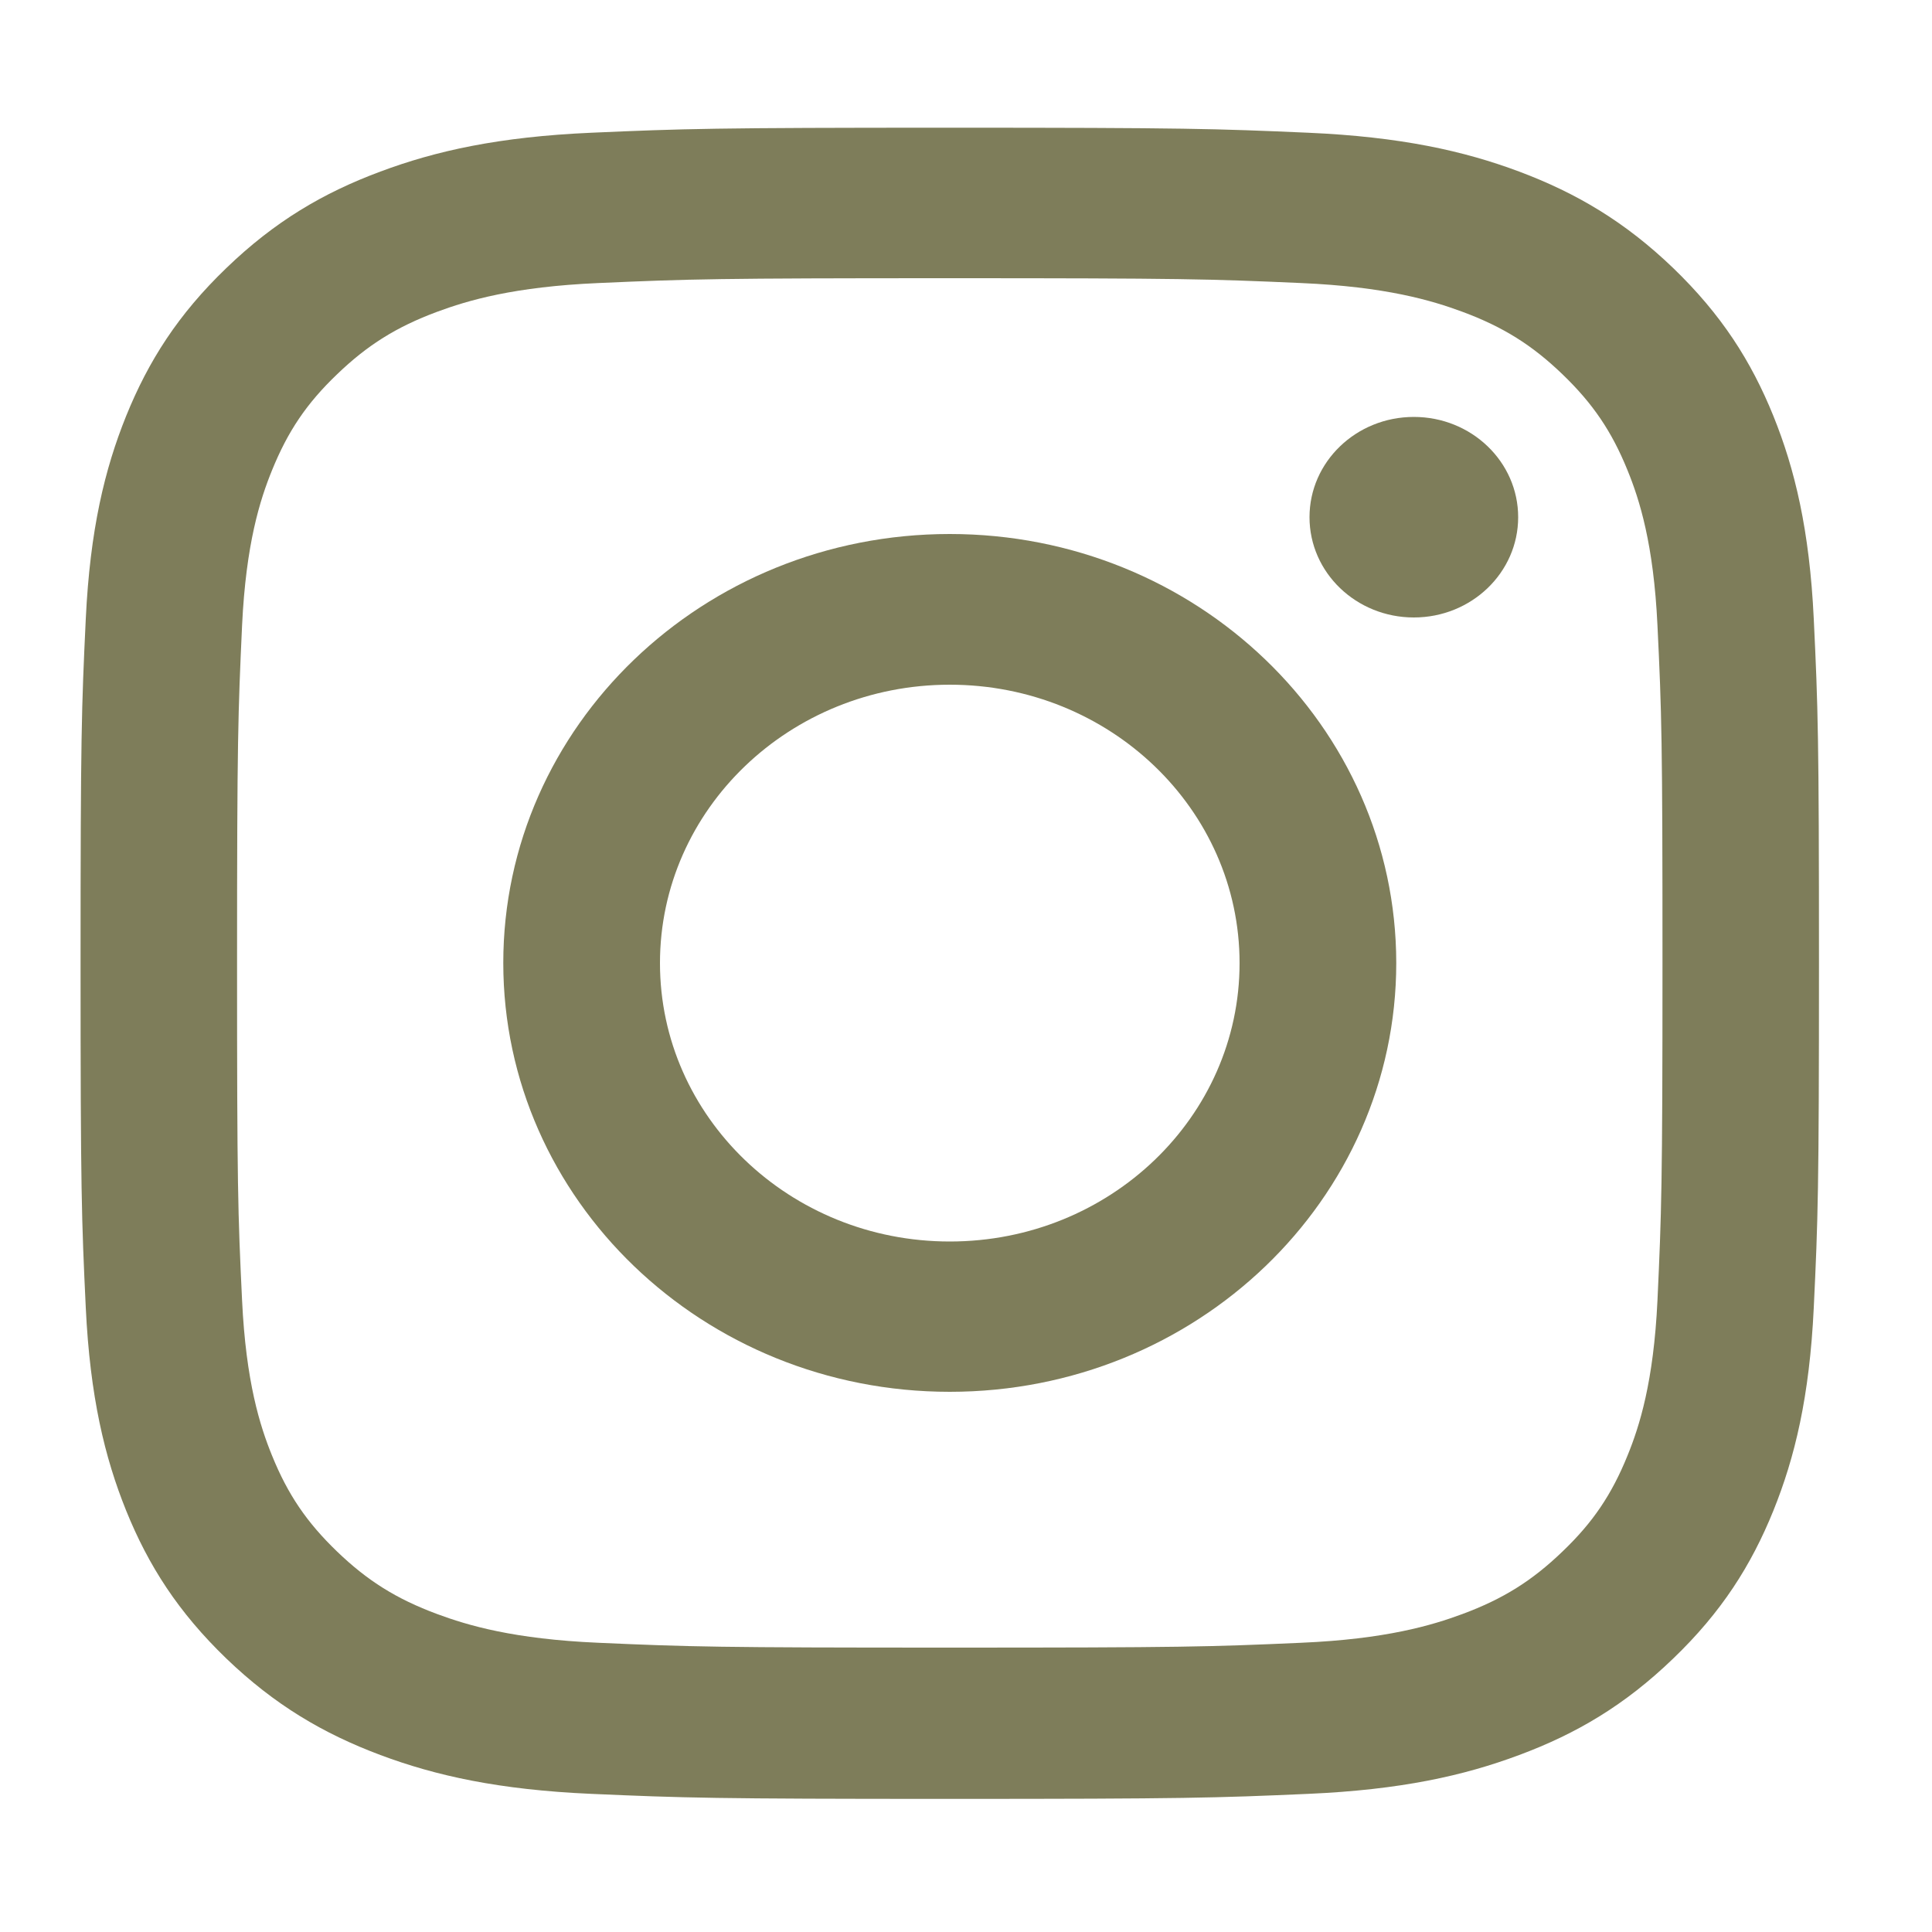
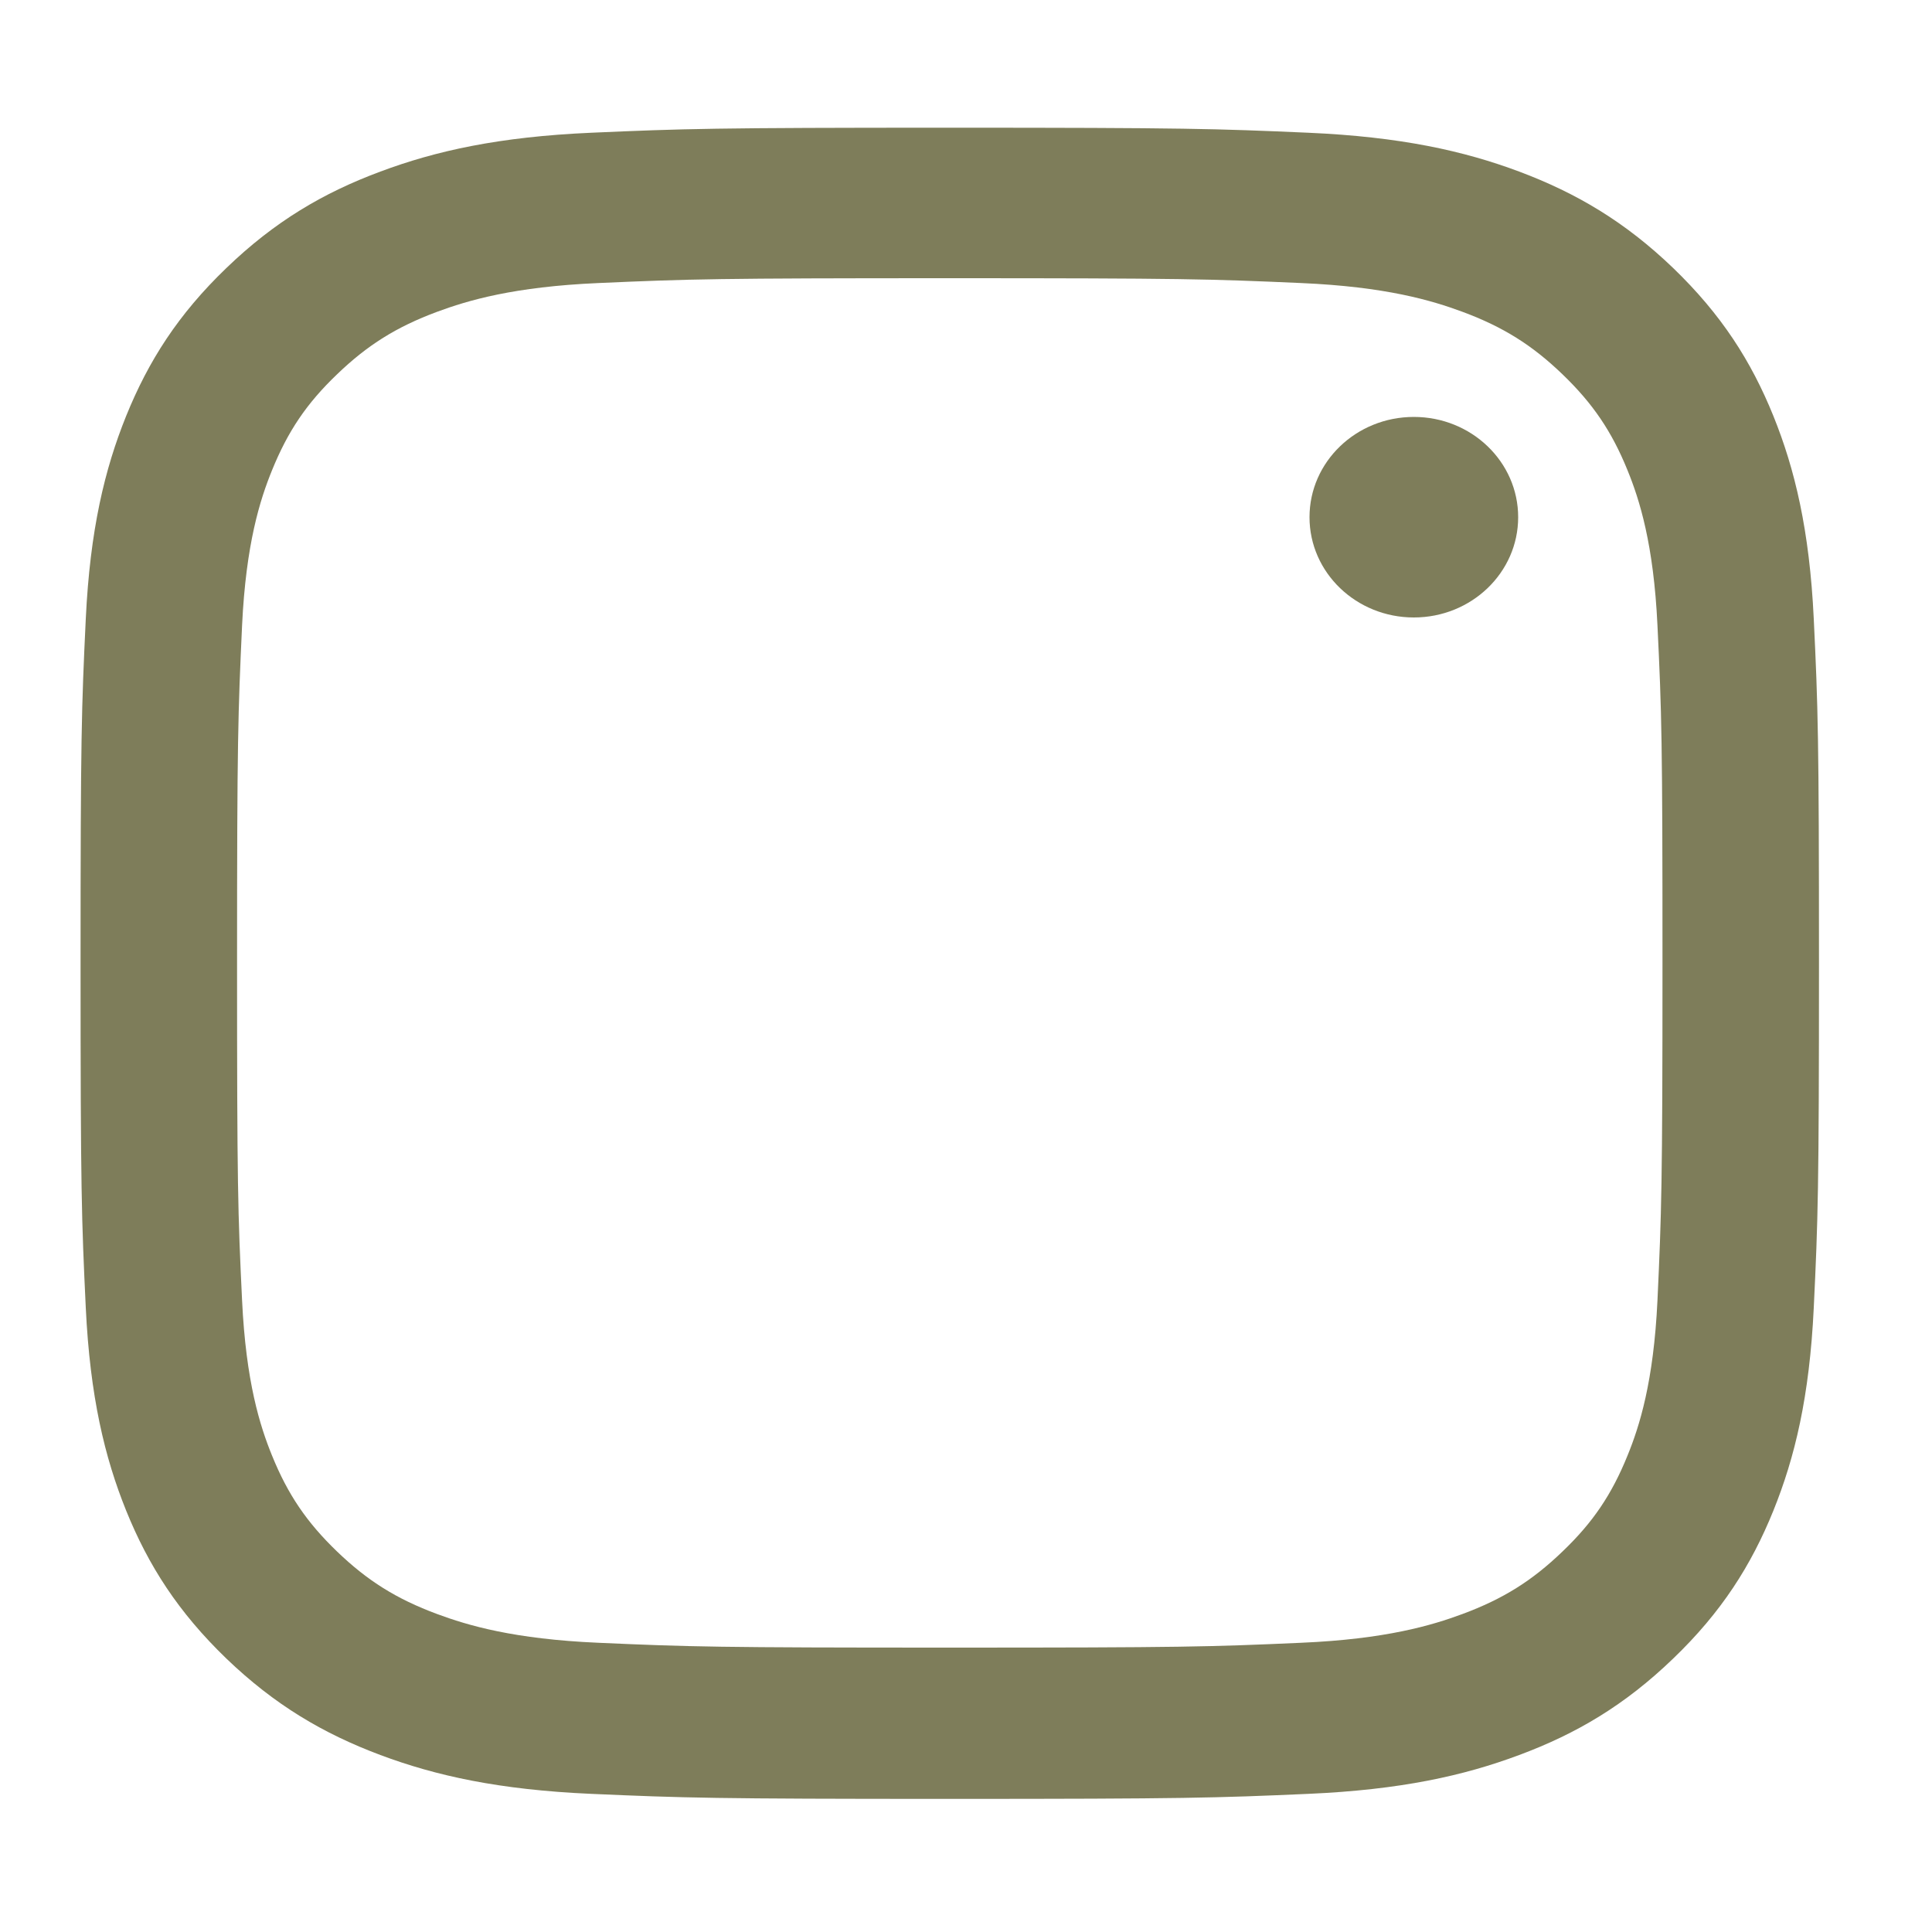
<svg xmlns="http://www.w3.org/2000/svg" id="Vrstva_1" version="1.1" viewBox="0 0 100 100">
  <defs>
    <style>
      .st0 {
        fill: #7e7d5a;
      }
    </style>
  </defs>
  <path class="st0" d="M49.16,6.61c-12.22,0-13.75.05-18.55.26-4.79.21-8.06.94-10.92,2.01-2.96,1.1-5.47,2.58-7.97,4.99-2.5,2.4-4.04,4.82-5.19,7.66-1.11,2.75-1.87,5.89-2.09,10.5s-.27,6.08-.27,17.83.05,13.22.27,17.83c.22,4.6.98,7.75,2.09,10.5,1.15,2.84,2.69,5.25,5.19,7.66,2.5,2.4,5.01,3.88,7.97,4.99,2.86,1.07,6.13,1.8,10.92,2.01,4.8.21,6.33.26,18.55.26s13.75-.05,18.55-.26c4.79-.21,8.06-.94,10.92-2.01,2.96-1.1,5.47-2.58,7.97-4.99,2.5-2.4,4.04-4.82,5.19-7.66,1.11-2.75,1.87-5.89,2.09-10.5.22-4.61.27-6.08.27-17.83s-.05-13.22-.27-17.83c-.22-4.6-.98-7.75-2.09-10.5-1.15-2.84-2.69-5.25-5.19-7.66-2.5-2.4-5.01-3.88-7.97-4.99-2.86-1.07-6.13-1.8-10.92-2.01-4.8-.21-6.33-.26-18.55-.26h0ZM49.16,14.4c12.02,0,13.44.04,18.18.25,4.39.19,6.77.9,8.36,1.49,2.1.78,3.6,1.72,5.17,3.23s2.55,2.95,3.37,4.97c.62,1.52,1.35,3.81,1.55,8.03.22,4.56.26,5.93.26,17.47s-.05,12.91-.26,17.47c-.2,4.22-.93,6.51-1.55,8.03-.82,2.02-1.79,3.46-3.37,4.97-1.57,1.51-3.07,2.45-5.17,3.23-1.59.59-3.97,1.3-8.36,1.49-4.74.21-6.17.25-18.18.25s-13.44-.04-18.18-.25c-4.39-.19-6.77-.9-8.36-1.49-2.1-.78-3.6-1.72-5.17-3.23s-2.55-2.95-3.37-4.97c-.62-1.52-1.35-3.81-1.55-8.03-.22-4.56-.26-5.93-.26-17.47s.05-12.91.26-17.47c.2-4.22.93-6.51,1.55-8.03.82-2.02,1.79-3.46,3.37-4.97,1.57-1.51,3.07-2.45,5.17-3.23,1.59-.59,3.97-1.3,8.36-1.49,4.74-.21,6.16-.25,18.18-.25" />
-   <path class="st0" d="M49.16,64.26c-8.28,0-15-6.45-15-14.41s6.72-14.41,15-14.41,15,6.45,15,14.41-6.72,14.41-15,14.41h0ZM49.16,27.64c-12.76,0-23.11,9.94-23.11,22.2s10.35,22.2,23.11,22.2,23.11-9.94,23.11-22.2c-.01-12.26-10.35-22.2-23.11-22.2h0Z" />
-   <path class="st0" d="M78.58,26.77c0,2.87-2.42,5.19-5.4,5.19s-5.4-2.32-5.4-5.19,2.42-5.19,5.4-5.19,5.4,2.32,5.4,5.19h0Z" />
+   <path class="st0" d="M78.58,26.77c0,2.87-2.42,5.19-5.4,5.19s-5.4-2.32-5.4-5.19,2.42-5.19,5.4-5.19,5.4,2.32,5.4,5.19Z" />
</svg>